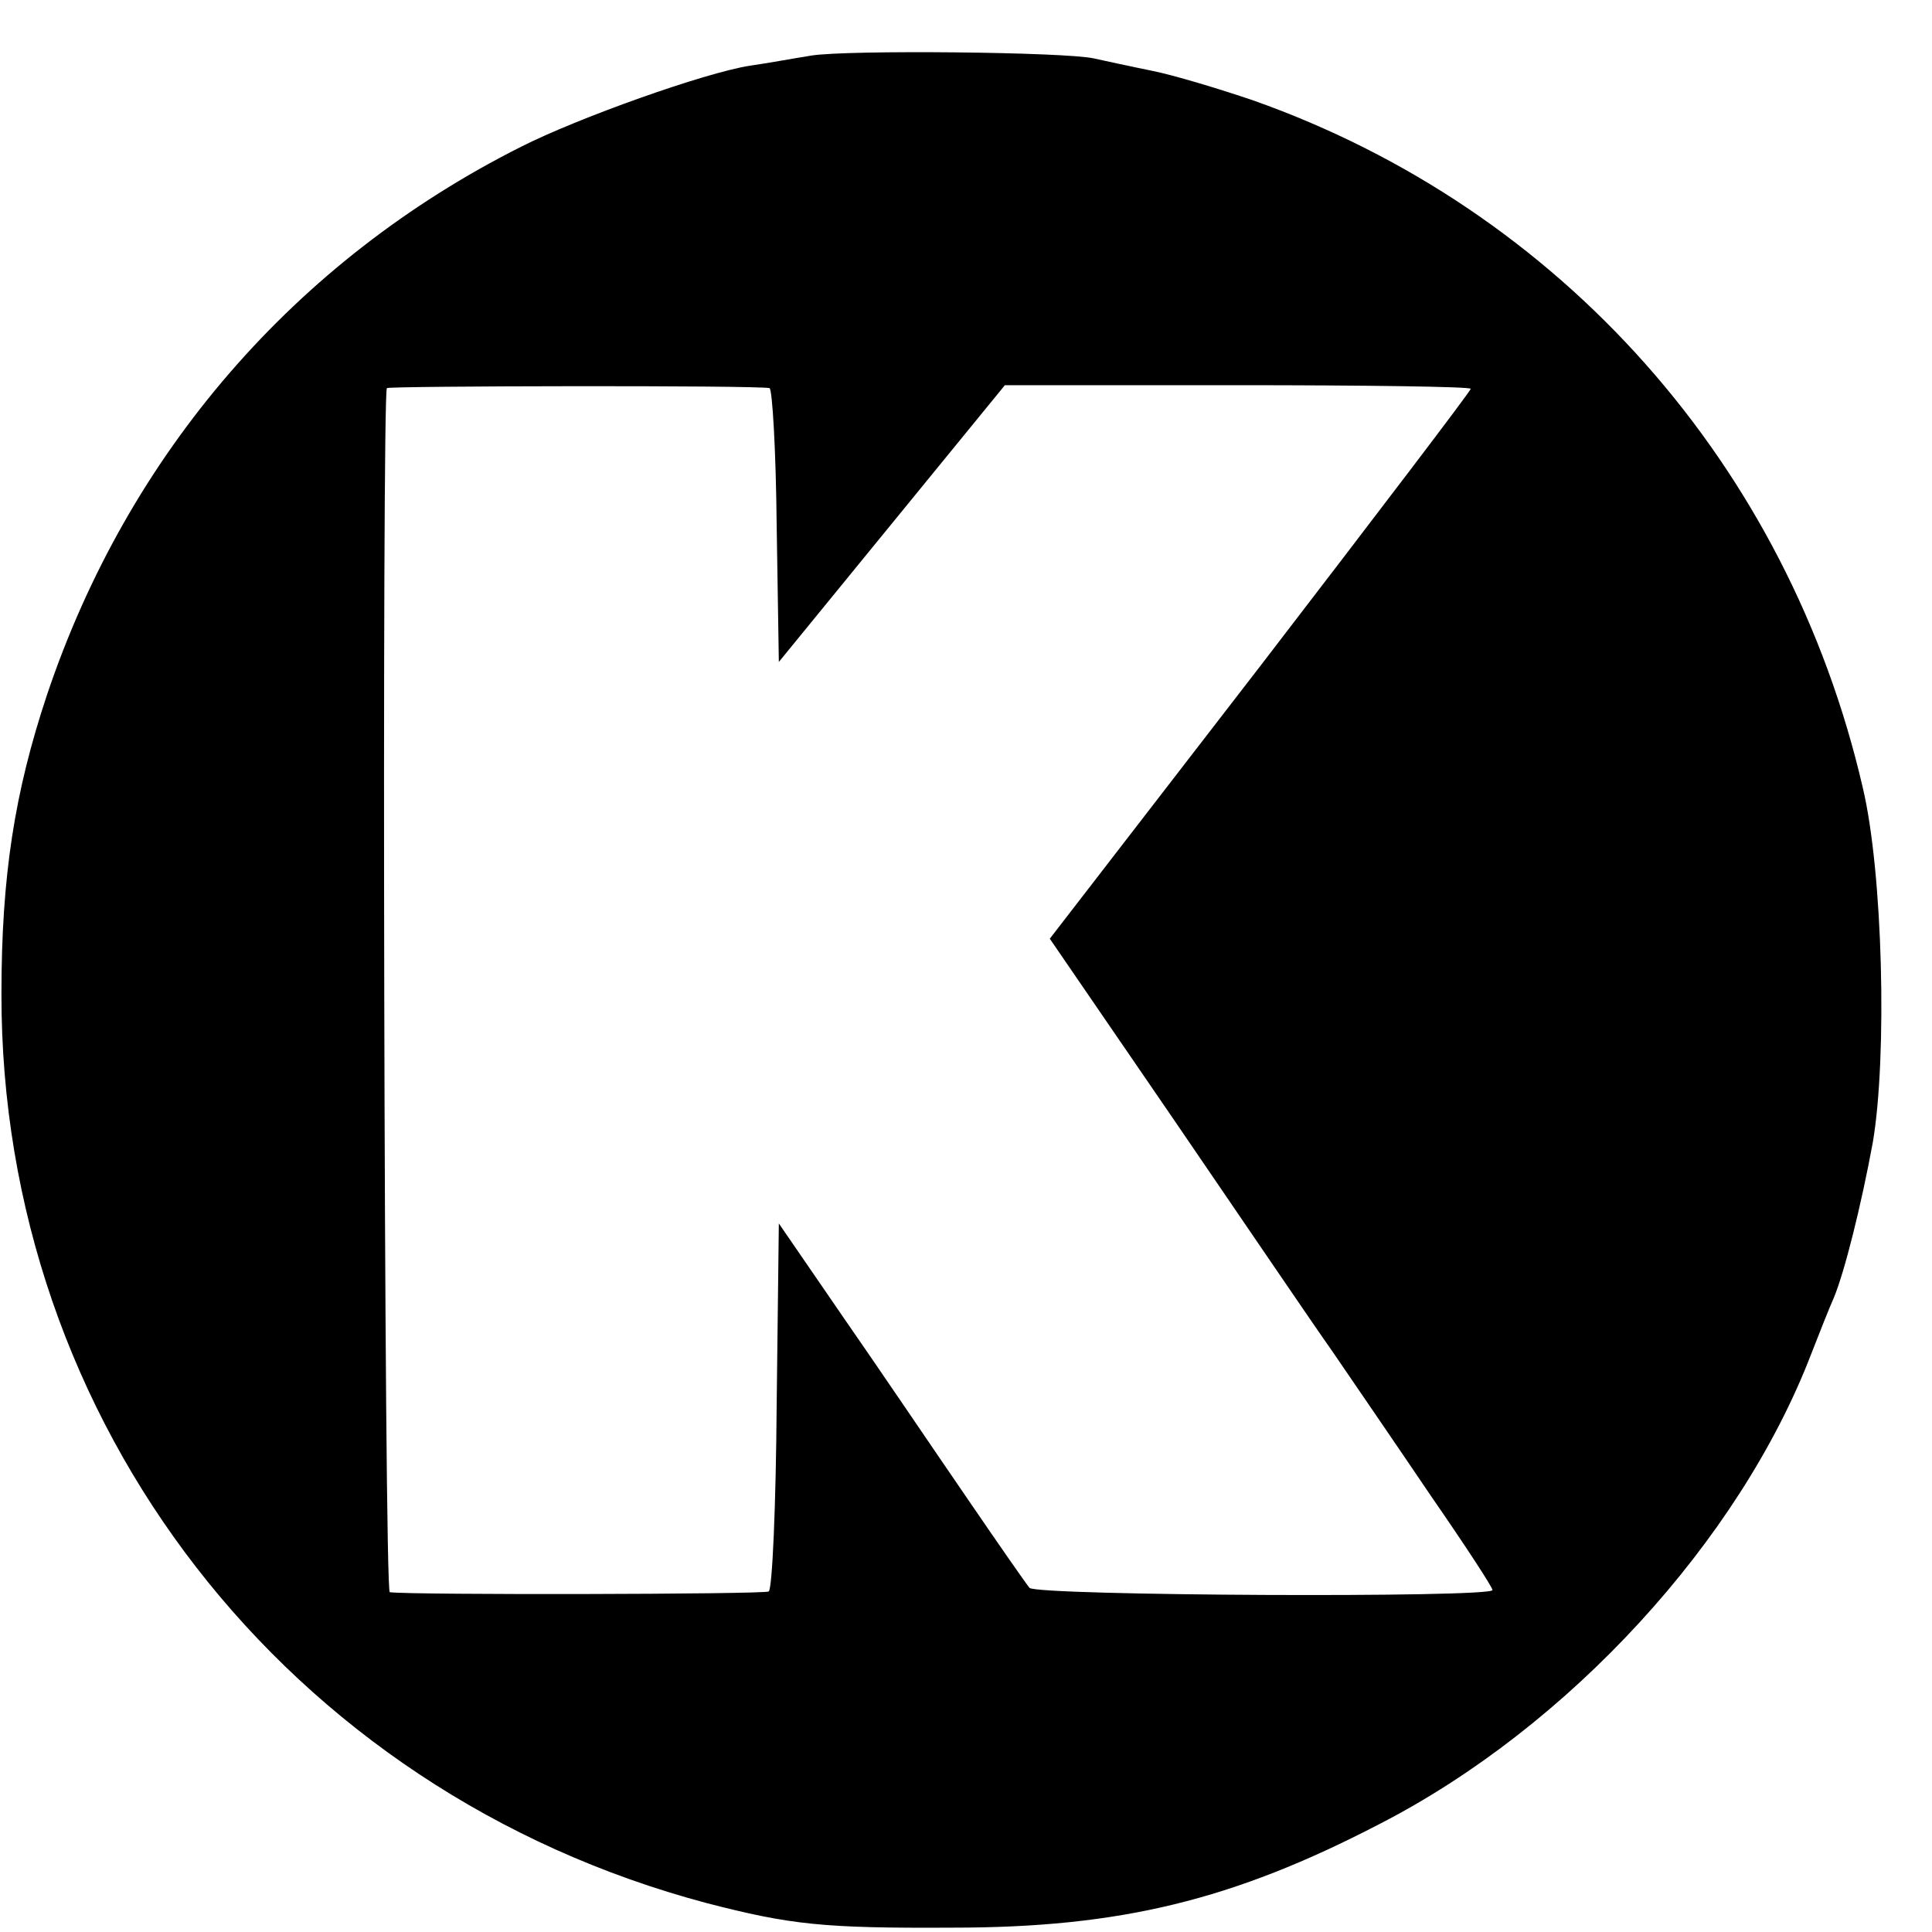
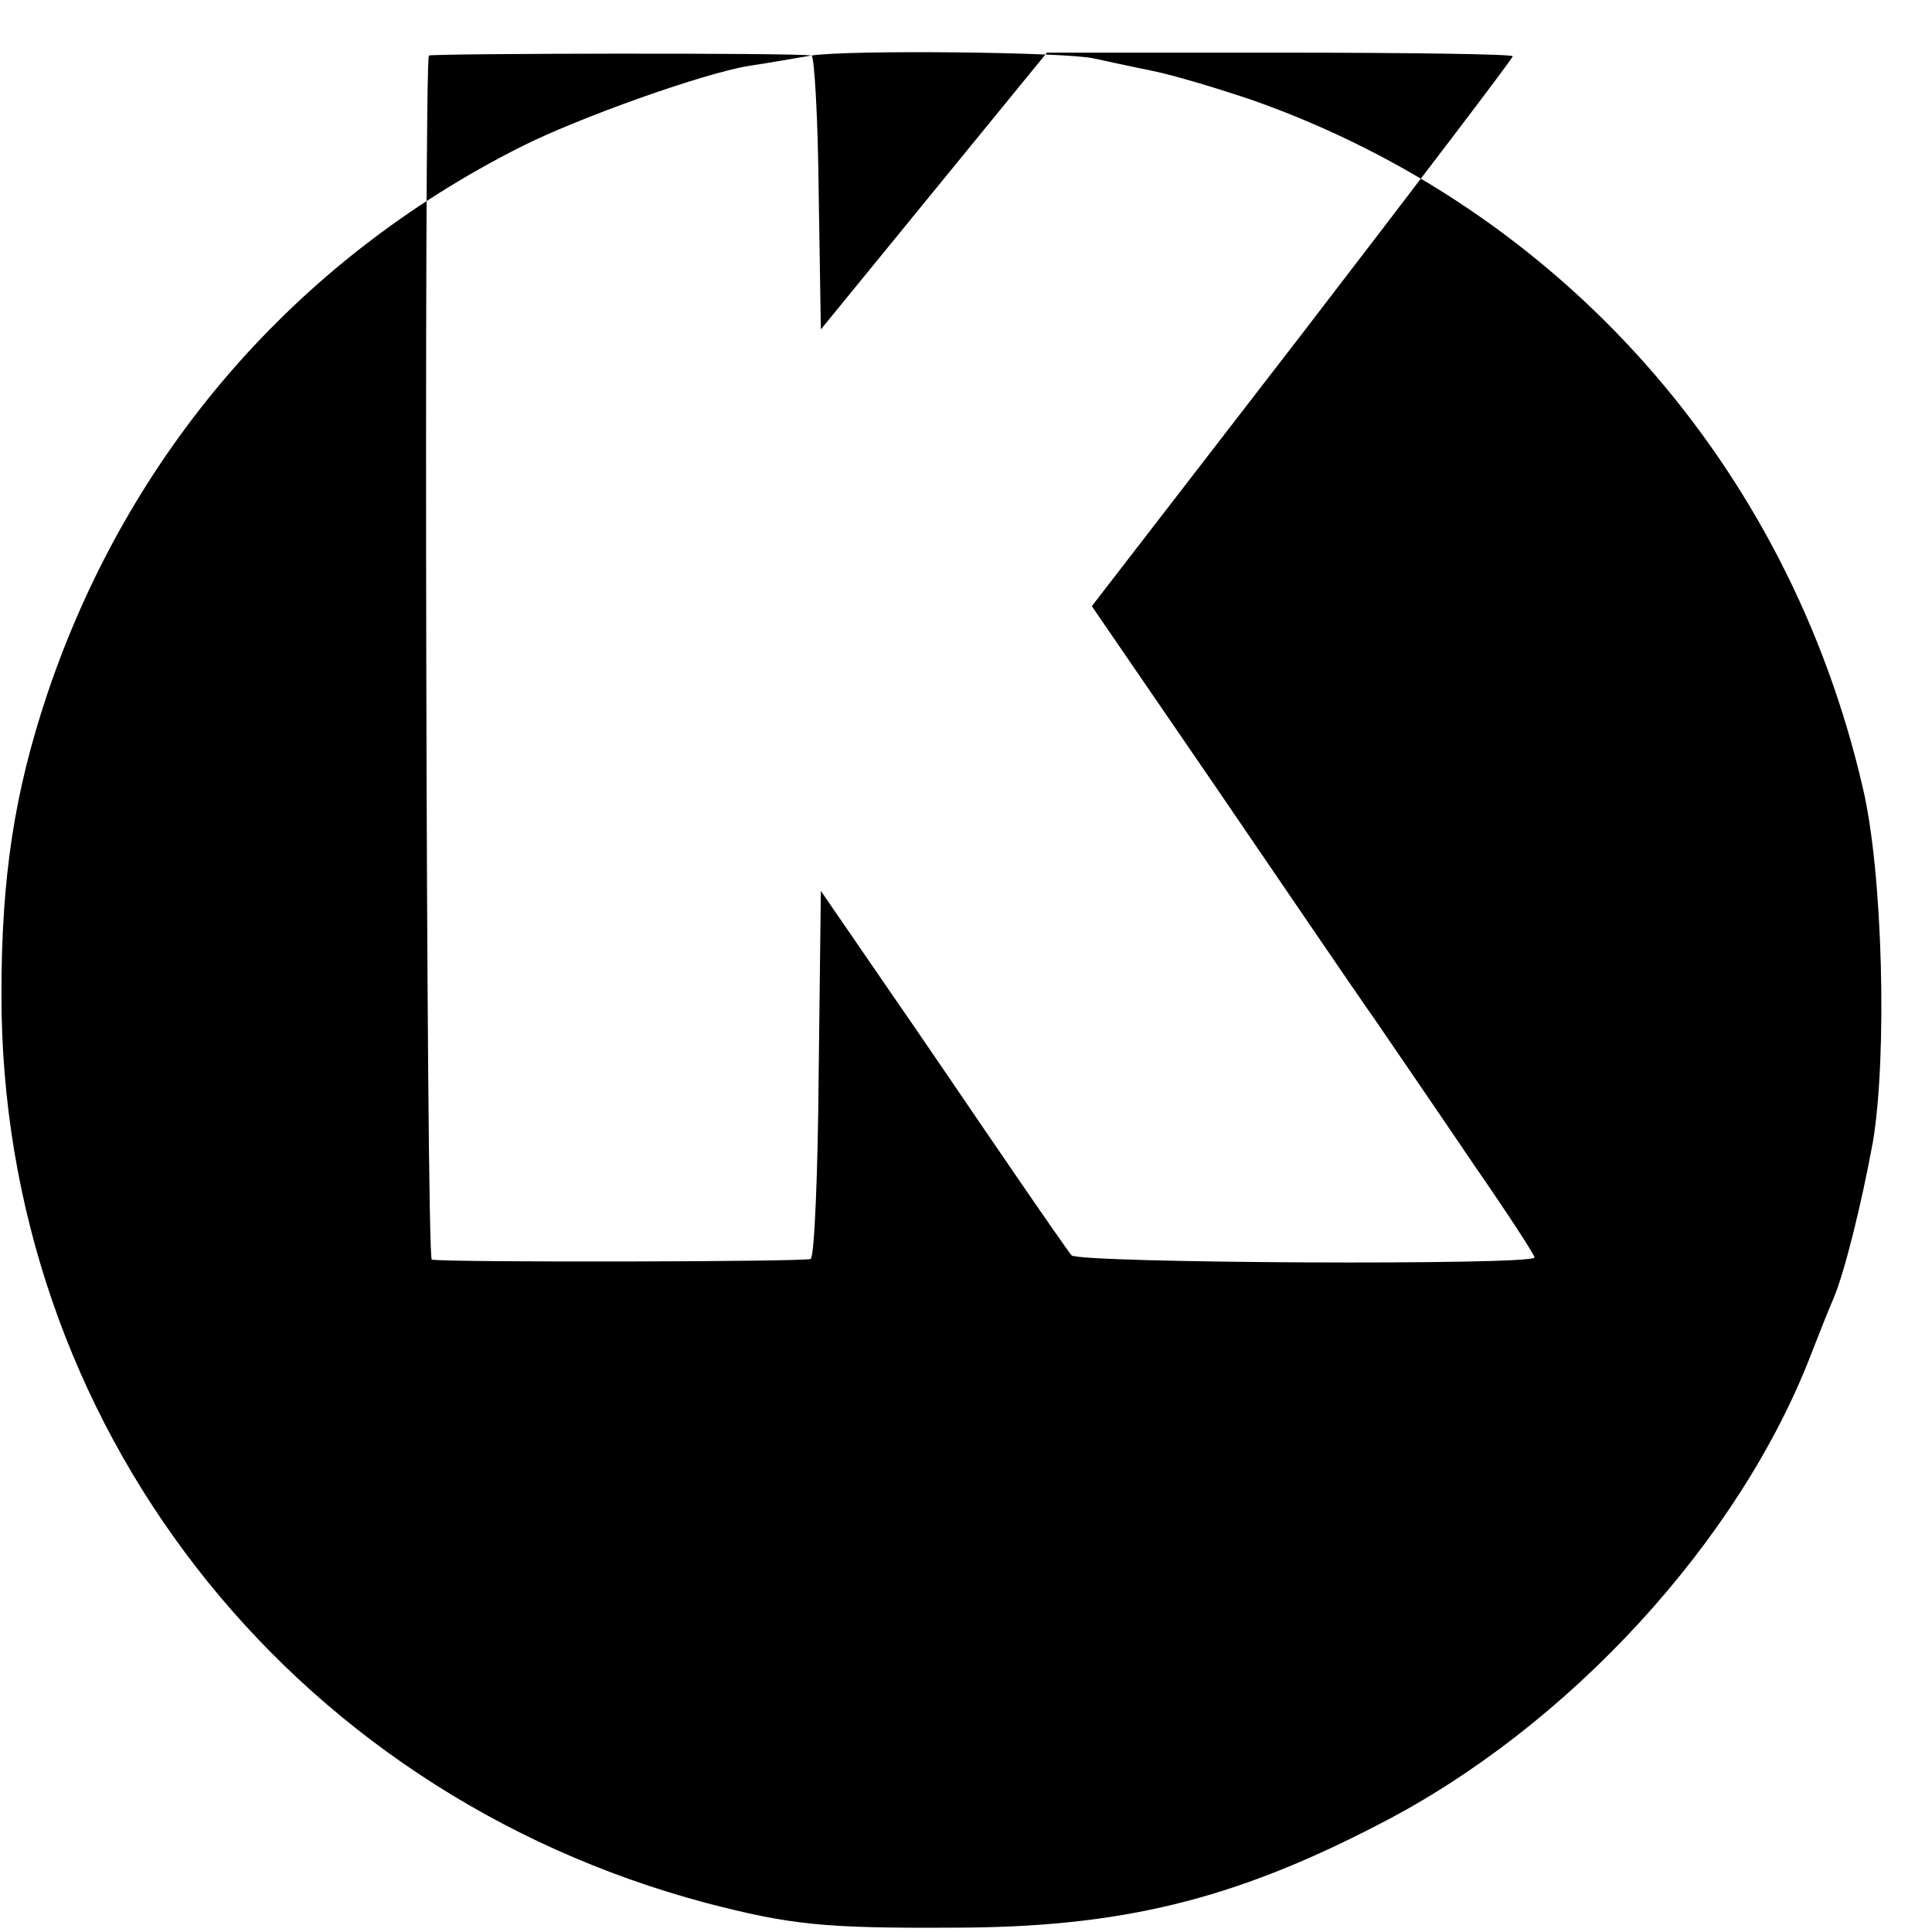
<svg xmlns="http://www.w3.org/2000/svg" version="1.0" width="16pt" height="16pt" viewBox="0 0 16 16" preserveAspectRatio="xMidYMid meet">
  <g transform="translate(0,16) scale(0.006,-0.006)" fill="#000000" stroke="none">
-     <path d="M1120 2590 c-25 -4 -63 -11 -85 -14 -63 -10 -237 -72 -316 -112 -312 -157 -542 -423 -654 -756 -45 -135 -63 -251 -63 -413 -1 -592 394 -1101 973 -1255 116 -30 161 -35 340 -34 231 0 387 38 589 143 261 134 497 391 596 649 12 31 26 66 31 77 15 36 38 128 54 215 20 118 14 373 -14 490 -103 445 -417 798 -841 948 -47 16 -110 35 -140 41 -30 6 -66 14 -80 17 -39 9 -340 12 -390 4z m-58 -459 c4 0 9 -86 10 -189 l3 -189 156 191 156 191 321 0 c177 0 322 -2 322 -5 0 -3 -131 -175 -290 -382 l-291 -377 170 -248 c93 -136 192 -282 221 -323 28 -41 89 -130 135 -198 47 -68 85 -126 85 -130 0 -11 -628 -8 -639 3 -5 6 -44 62 -87 125 -44 64 -119 175 -169 247 l-90 131 -3 -251 c-1 -138 -6 -254 -11 -257 -7 -4 -494 -5 -523 -1 -8 1 -11 1654 -4 1662 4 3 507 4 528 0z" />
+     <path d="M1120 2590 c-25 -4 -63 -11 -85 -14 -63 -10 -237 -72 -316 -112 -312 -157 -542 -423 -654 -756 -45 -135 -63 -251 -63 -413 -1 -592 394 -1101 973 -1255 116 -30 161 -35 340 -34 231 0 387 38 589 143 261 134 497 391 596 649 12 31 26 66 31 77 15 36 38 128 54 215 20 118 14 373 -14 490 -103 445 -417 798 -841 948 -47 16 -110 35 -140 41 -30 6 -66 14 -80 17 -39 9 -340 12 -390 4z c4 0 9 -86 10 -189 l3 -189 156 191 156 191 321 0 c177 0 322 -2 322 -5 0 -3 -131 -175 -290 -382 l-291 -377 170 -248 c93 -136 192 -282 221 -323 28 -41 89 -130 135 -198 47 -68 85 -126 85 -130 0 -11 -628 -8 -639 3 -5 6 -44 62 -87 125 -44 64 -119 175 -169 247 l-90 131 -3 -251 c-1 -138 -6 -254 -11 -257 -7 -4 -494 -5 -523 -1 -8 1 -11 1654 -4 1662 4 3 507 4 528 0z" />
  </g>
</svg>